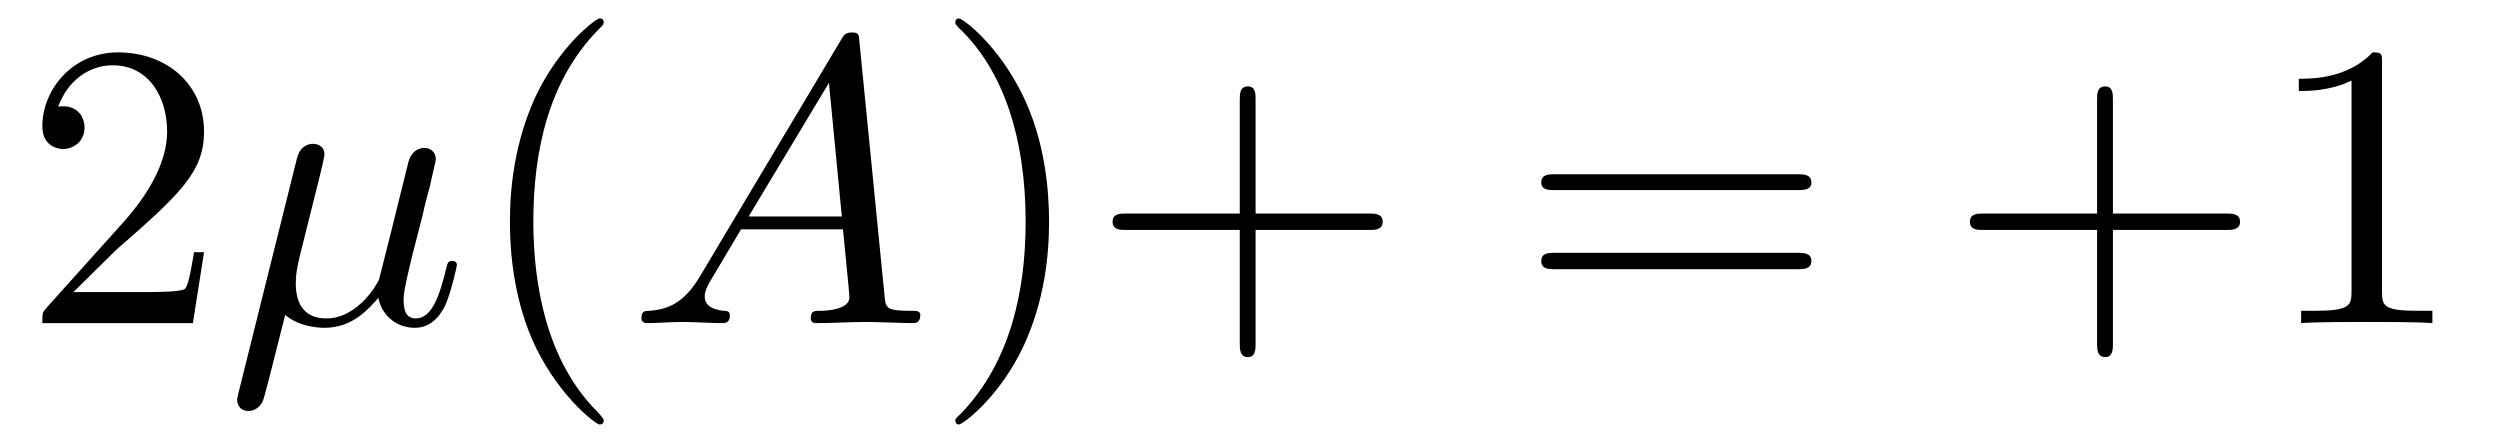
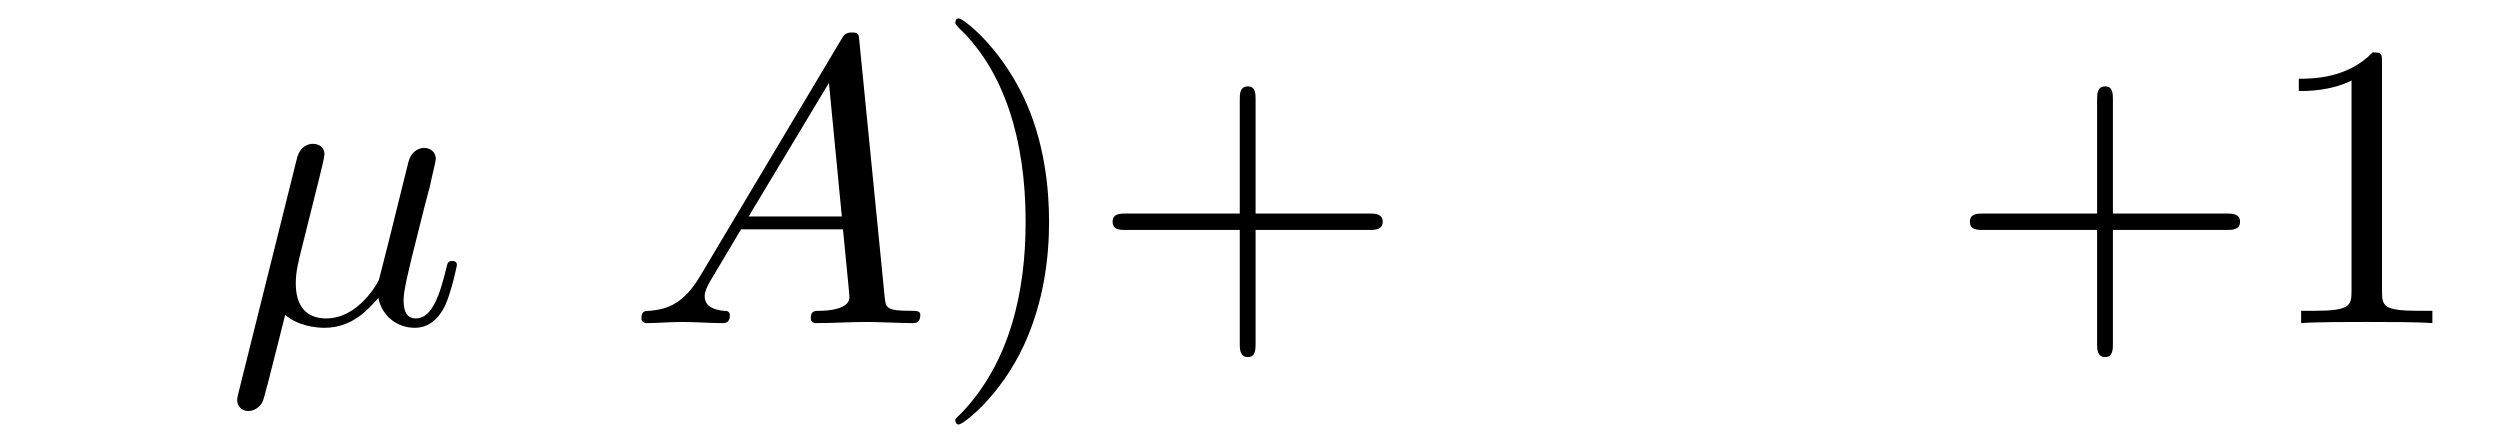
<svg xmlns="http://www.w3.org/2000/svg" xmlns:xlink="http://www.w3.org/1999/xlink" width="66.664pt" height="11.909pt" viewBox="0 0 66.664 11.909" version="1.2">
  <defs>
    <g>
      <symbol overflow="visible" id="glyph0-0">
-         <path style="stroke:none;" d="" />
-       </symbol>
+         </symbol>
      <symbol overflow="visible" id="glyph0-1">
-         <path style="stroke:none;" d="M 1.375 -0.828 L 2.516 -1.953 C 4.219 -3.438 4.859 -4.031 4.859 -5.109 C 4.859 -6.344 3.891 -7.219 2.562 -7.219 C 1.344 -7.219 0.547 -6.219 0.547 -5.25 C 0.547 -4.641 1.078 -4.641 1.109 -4.641 C 1.297 -4.641 1.672 -4.781 1.672 -5.219 C 1.672 -5.5 1.484 -5.781 1.109 -5.781 C 1.016 -5.781 1 -5.781 0.969 -5.766 C 1.219 -6.469 1.797 -6.875 2.422 -6.875 C 3.406 -6.875 3.875 -6 3.875 -5.109 C 3.875 -4.25 3.328 -3.391 2.734 -2.719 L 0.656 -0.406 C 0.547 -0.281 0.547 -0.266 0.547 0 L 4.562 0 L 4.859 -1.891 L 4.594 -1.891 C 4.531 -1.562 4.469 -1.078 4.359 -0.922 C 4.281 -0.828 3.562 -0.828 3.328 -0.828 Z M 1.375 -0.828 " />
-       </symbol>
+         </symbol>
      <symbol overflow="visible" id="glyph0-2">
        <path style="stroke:none;" d="M 3.578 2.594 C 3.578 2.562 3.578 2.547 3.406 2.359 C 2.047 1 1.703 -1.047 1.703 -2.703 C 1.703 -4.594 2.109 -6.469 3.438 -7.828 C 3.578 -7.953 3.578 -7.984 3.578 -8.016 C 3.578 -8.094 3.547 -8.125 3.469 -8.125 C 3.375 -8.125 2.391 -7.391 1.75 -6.016 C 1.203 -4.812 1.078 -3.609 1.078 -2.703 C 1.078 -1.859 1.188 -0.547 1.781 0.672 C 2.438 2 3.375 2.703 3.469 2.703 C 3.547 2.703 3.578 2.672 3.578 2.594 Z M 3.578 2.594 " />
      </symbol>
      <symbol overflow="visible" id="glyph0-3">
        <path style="stroke:none;" d="M 3.125 -2.703 C 3.125 -3.547 3.016 -4.859 2.422 -6.078 C 1.766 -7.422 0.828 -8.125 0.719 -8.125 C 0.656 -8.125 0.625 -8.078 0.625 -8.016 C 0.625 -7.984 0.625 -7.953 0.828 -7.766 C 1.891 -6.688 2.5 -4.969 2.5 -2.703 C 2.5 -0.859 2.094 1.047 0.766 2.422 C 0.625 2.547 0.625 2.562 0.625 2.594 C 0.625 2.656 0.656 2.703 0.719 2.703 C 0.828 2.703 1.812 1.969 2.453 0.594 C 3 -0.594 3.125 -1.797 3.125 -2.703 Z M 3.125 -2.703 " />
      </symbol>
      <symbol overflow="visible" id="glyph0-4">
        <path style="stroke:none;" d="M 4.422 -2.484 L 7.453 -2.484 C 7.594 -2.484 7.812 -2.484 7.812 -2.703 C 7.812 -2.922 7.594 -2.922 7.453 -2.922 L 4.422 -2.922 L 4.422 -5.953 C 4.422 -6.109 4.422 -6.312 4.219 -6.312 C 4 -6.312 4 -6.109 4 -5.953 L 4 -2.922 L 0.969 -2.922 C 0.812 -2.922 0.609 -2.922 0.609 -2.703 C 0.609 -2.484 0.812 -2.484 0.969 -2.484 L 4 -2.484 L 4 0.547 C 4 0.688 4 0.906 4.219 0.906 C 4.422 0.906 4.422 0.688 4.422 0.547 Z M 4.422 -2.484 " />
      </symbol>
      <symbol overflow="visible" id="glyph0-5">
-         <path style="stroke:none;" d="M 7.438 -3.547 C 7.594 -3.547 7.812 -3.547 7.812 -3.75 C 7.812 -3.969 7.594 -3.969 7.453 -3.969 L 0.969 -3.969 C 0.812 -3.969 0.609 -3.969 0.609 -3.75 C 0.609 -3.547 0.812 -3.547 0.969 -3.547 Z M 7.453 -1.438 C 7.594 -1.438 7.812 -1.438 7.812 -1.656 C 7.812 -1.875 7.594 -1.875 7.438 -1.875 L 0.969 -1.875 C 0.812 -1.875 0.609 -1.875 0.609 -1.656 C 0.609 -1.438 0.812 -1.438 0.969 -1.438 Z M 7.453 -1.438 " />
-       </symbol>
+         </symbol>
      <symbol overflow="visible" id="glyph0-6">
        <path style="stroke:none;" d="M 3.188 -6.938 C 3.188 -7.188 3.188 -7.219 2.938 -7.219 C 2.266 -6.516 1.312 -6.516 0.969 -6.516 L 0.969 -6.188 C 1.188 -6.188 1.812 -6.188 2.375 -6.469 L 2.375 -0.859 C 2.375 -0.469 2.344 -0.328 1.375 -0.328 L 1.031 -0.328 L 1.031 0 C 1.406 -0.031 2.344 -0.031 2.781 -0.031 C 3.219 -0.031 4.156 -0.031 4.531 0 L 4.531 -0.328 L 4.188 -0.328 C 3.219 -0.328 3.188 -0.453 3.188 -0.859 Z M 3.188 -6.938 " />
      </symbol>
      <symbol overflow="visible" id="glyph1-0">
-         <path style="stroke:none;" d="" />
-       </symbol>
+         </symbol>
      <symbol overflow="visible" id="glyph1-1">
-         <path style="stroke:none;" d="M 2.5 -3.797 C 2.562 -4.031 2.656 -4.438 2.656 -4.5 C 2.656 -4.672 2.531 -4.781 2.344 -4.781 C 2.312 -4.781 2.016 -4.781 1.922 -4.391 L 0.359 1.875 C 0.328 2 0.328 2.031 0.328 2.047 C 0.328 2.203 0.438 2.344 0.625 2.344 C 0.859 2.344 0.984 2.141 1 2.109 C 1.047 2.016 1.188 1.453 1.609 -0.219 C 1.953 0.078 2.438 0.125 2.656 0.125 C 3.406 0.125 3.828 -0.375 4.094 -0.672 C 4.188 -0.188 4.594 0.125 5.062 0.125 C 5.453 0.125 5.703 -0.125 5.875 -0.469 C 6.047 -0.859 6.188 -1.531 6.188 -1.547 C 6.188 -1.656 6.094 -1.656 6.062 -1.656 C 5.953 -1.656 5.938 -1.609 5.906 -1.469 C 5.734 -0.766 5.531 -0.125 5.094 -0.125 C 4.797 -0.125 4.766 -0.406 4.766 -0.625 C 4.766 -0.859 4.891 -1.359 4.984 -1.75 L 5.281 -2.906 C 5.312 -3.078 5.422 -3.484 5.469 -3.656 C 5.516 -3.891 5.625 -4.312 5.625 -4.375 C 5.625 -4.562 5.484 -4.672 5.312 -4.672 C 5.266 -4.672 4.984 -4.656 4.891 -4.281 L 4.391 -2.266 C 4.25 -1.719 4.141 -1.266 4.109 -1.156 C 4.094 -1.109 3.578 -0.125 2.703 -0.125 C 2.156 -0.125 1.891 -0.469 1.891 -1.062 C 1.891 -1.375 1.969 -1.672 2.047 -1.984 Z M 2.5 -3.797 " />
+         <path style="stroke:none;" d="M 2.5 -3.797 C 2.562 -4.031 2.656 -4.438 2.656 -4.5 C 2.656 -4.672 2.531 -4.781 2.344 -4.781 C 2.312 -4.781 2.016 -4.781 1.922 -4.391 L 0.359 1.875 C 0.328 2 0.328 2.031 0.328 2.047 C 0.328 2.203 0.438 2.344 0.625 2.344 C 0.859 2.344 0.984 2.141 1 2.109 C 1.047 2.016 1.188 1.453 1.609 -0.219 C 1.953 0.078 2.438 0.125 2.656 0.125 C 3.406 0.125 3.828 -0.375 4.094 -0.672 C 4.188 -0.188 4.594 0.125 5.062 0.125 C 5.453 0.125 5.703 -0.125 5.875 -0.469 C 6.047 -0.859 6.188 -1.531 6.188 -1.547 C 6.188 -1.656 6.094 -1.656 6.062 -1.656 C 5.953 -1.656 5.938 -1.609 5.906 -1.469 C 5.734 -0.766 5.531 -0.125 5.094 -0.125 C 4.797 -0.125 4.766 -0.406 4.766 -0.625 C 4.766 -0.859 4.891 -1.359 4.984 -1.75 C 5.312 -3.078 5.422 -3.484 5.469 -3.656 C 5.516 -3.891 5.625 -4.312 5.625 -4.375 C 5.625 -4.562 5.484 -4.672 5.312 -4.672 C 5.266 -4.672 4.984 -4.656 4.891 -4.281 L 4.391 -2.266 C 4.25 -1.719 4.141 -1.266 4.109 -1.156 C 4.094 -1.109 3.578 -0.125 2.703 -0.125 C 2.156 -0.125 1.891 -0.469 1.891 -1.062 C 1.891 -1.375 1.969 -1.672 2.047 -1.984 Z M 2.5 -3.797 " />
      </symbol>
      <symbol overflow="visible" id="glyph1-2">
        <path style="stroke:none;" d="M 1.938 -1.25 C 1.5 -0.516 1.078 -0.375 0.609 -0.328 C 0.469 -0.328 0.375 -0.328 0.375 -0.125 C 0.375 -0.047 0.438 0 0.516 0 C 0.812 0 1.141 -0.031 1.453 -0.031 C 1.812 -0.031 2.188 0 2.531 0 C 2.594 0 2.734 0 2.734 -0.203 C 2.734 -0.328 2.641 -0.328 2.562 -0.328 C 2.312 -0.359 2.062 -0.438 2.062 -0.719 C 2.062 -0.844 2.125 -0.969 2.203 -1.109 L 3.031 -2.5 L 5.75 -2.5 C 5.766 -2.281 5.922 -0.797 5.922 -0.688 C 5.922 -0.375 5.359 -0.328 5.141 -0.328 C 4.984 -0.328 4.891 -0.328 4.891 -0.125 C 4.891 0 5.016 0 5.031 0 C 5.484 0 5.938 -0.031 6.391 -0.031 C 6.656 -0.031 7.344 0 7.609 0 C 7.672 0 7.812 0 7.812 -0.219 C 7.812 -0.328 7.703 -0.328 7.562 -0.328 C 6.891 -0.328 6.891 -0.406 6.859 -0.719 L 6.188 -7.5 C 6.172 -7.703 6.172 -7.75 5.984 -7.75 C 5.812 -7.75 5.766 -7.672 5.703 -7.562 Z M 3.234 -2.844 L 5.375 -6.406 L 5.719 -2.844 Z M 3.234 -2.844 " />
      </symbol>
    </g>
    <clipPath id="clip1">
-       <path d="M 13 0 L 17 0 L 17 11.82 L 13 11.82 Z M 13 0 " />
-     </clipPath>
+       </clipPath>
    <clipPath id="clip2">
      <path d="M 25 0 L 37 0 L 37 11.82 L 25 11.82 Z M 25 0 " />
    </clipPath>
  </defs>
  <g id="surface1">
    <g style="fill:rgb(0%,0%,0%);fill-opacity:1;">
      <use xlink:href="#glyph0-1" x="0.582" y="8.616" />
    </g>
    <g style="fill:rgb(0%,0%,0%);fill-opacity:1;">
      <use xlink:href="#glyph1-1" x="5.996" y="8.616" />
    </g>
    <g clip-path="url(#clip1)" clip-rule="nonzero">
      <g style="fill:rgb(0%,0%,0%);fill-opacity:1;">
        <use xlink:href="#glyph0-2" x="12.519" y="8.616" />
      </g>
    </g>
    <g style="fill:rgb(0%,0%,0%);fill-opacity:1;">
      <use xlink:href="#glyph1-2" x="16.729" y="8.616" />
    </g>
    <g clip-path="url(#clip2)" clip-rule="nonzero">
      <g style="fill:rgb(0%,0%,0%);fill-opacity:1;">
        <use xlink:href="#glyph0-3" x="24.849" y="8.616" />
        <use xlink:href="#glyph0-4" x="29.059" y="8.616" />
      </g>
    </g>
    <g style="fill:rgb(0%,0%,0%);fill-opacity:1;">
      <use xlink:href="#glyph0-5" x="40.49" y="8.616" />
    </g>
    <g style="fill:rgb(0%,0%,0%);fill-opacity:1;">
      <use xlink:href="#glyph0-4" x="51.92" y="8.616" />
    </g>
    <g style="fill:rgb(0%,0%,0%);fill-opacity:1;">
      <use xlink:href="#glyph0-6" x="60.33" y="8.616" />
    </g>
  </g>
</svg>